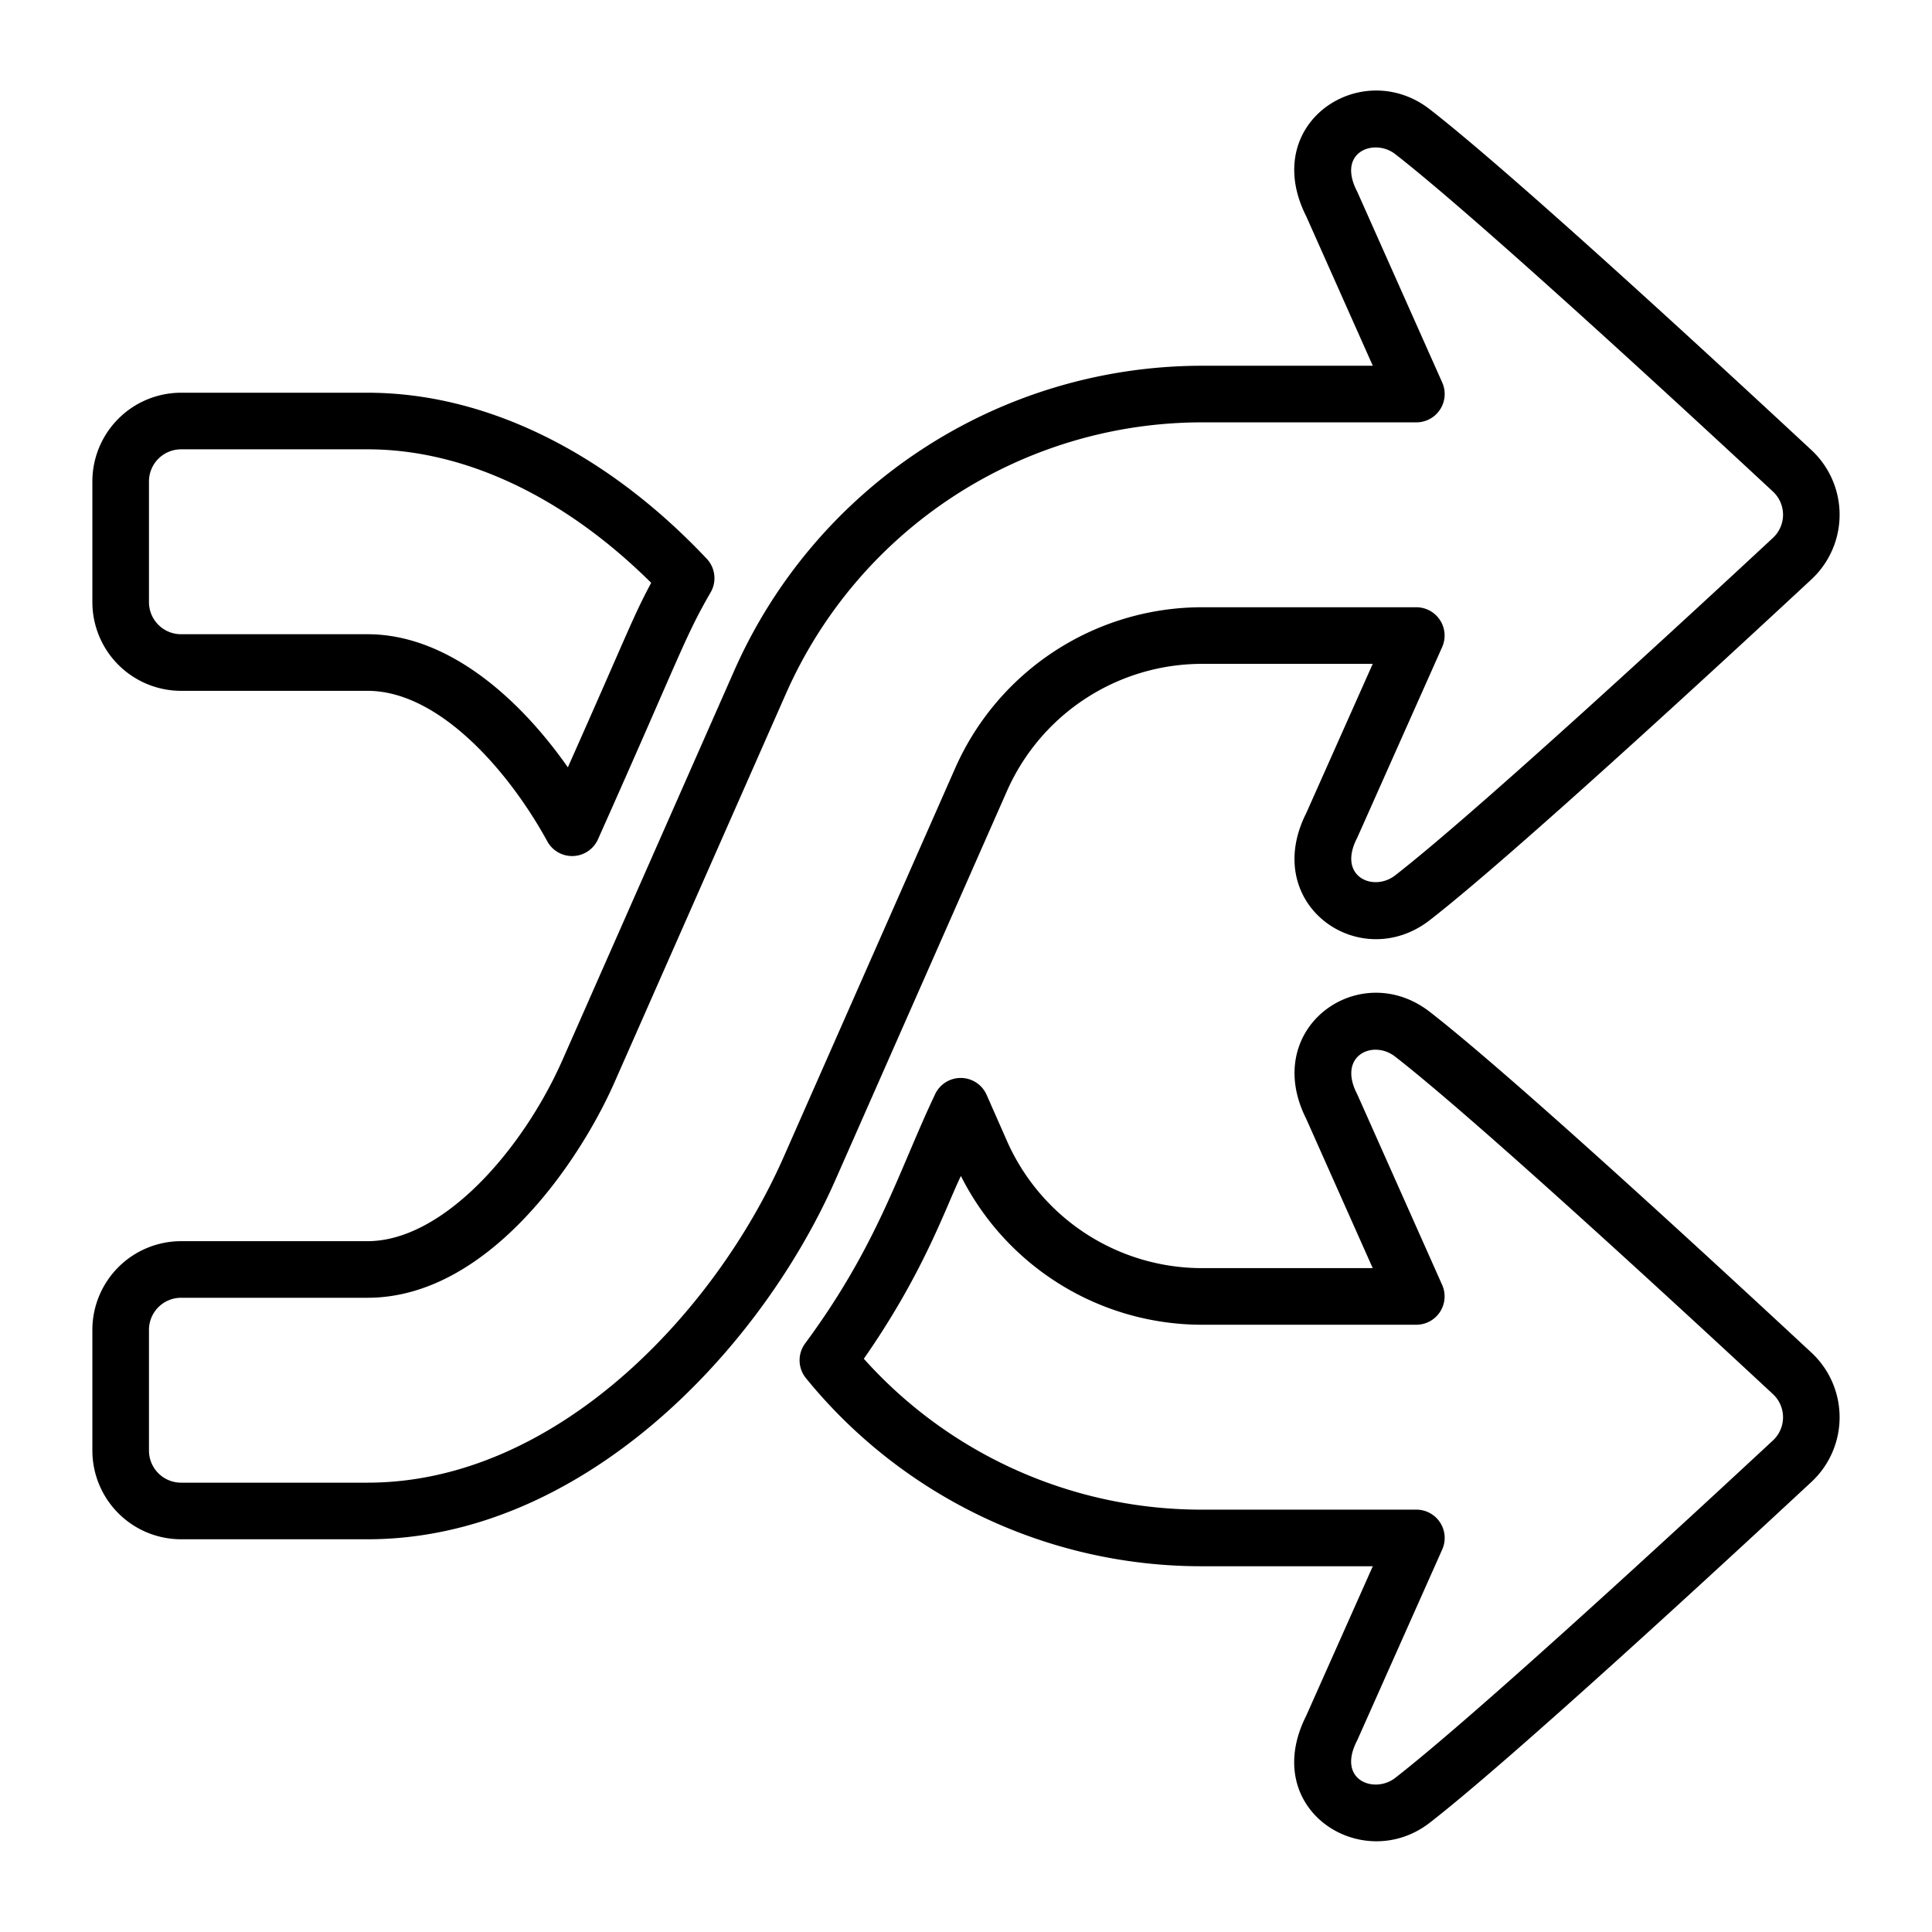
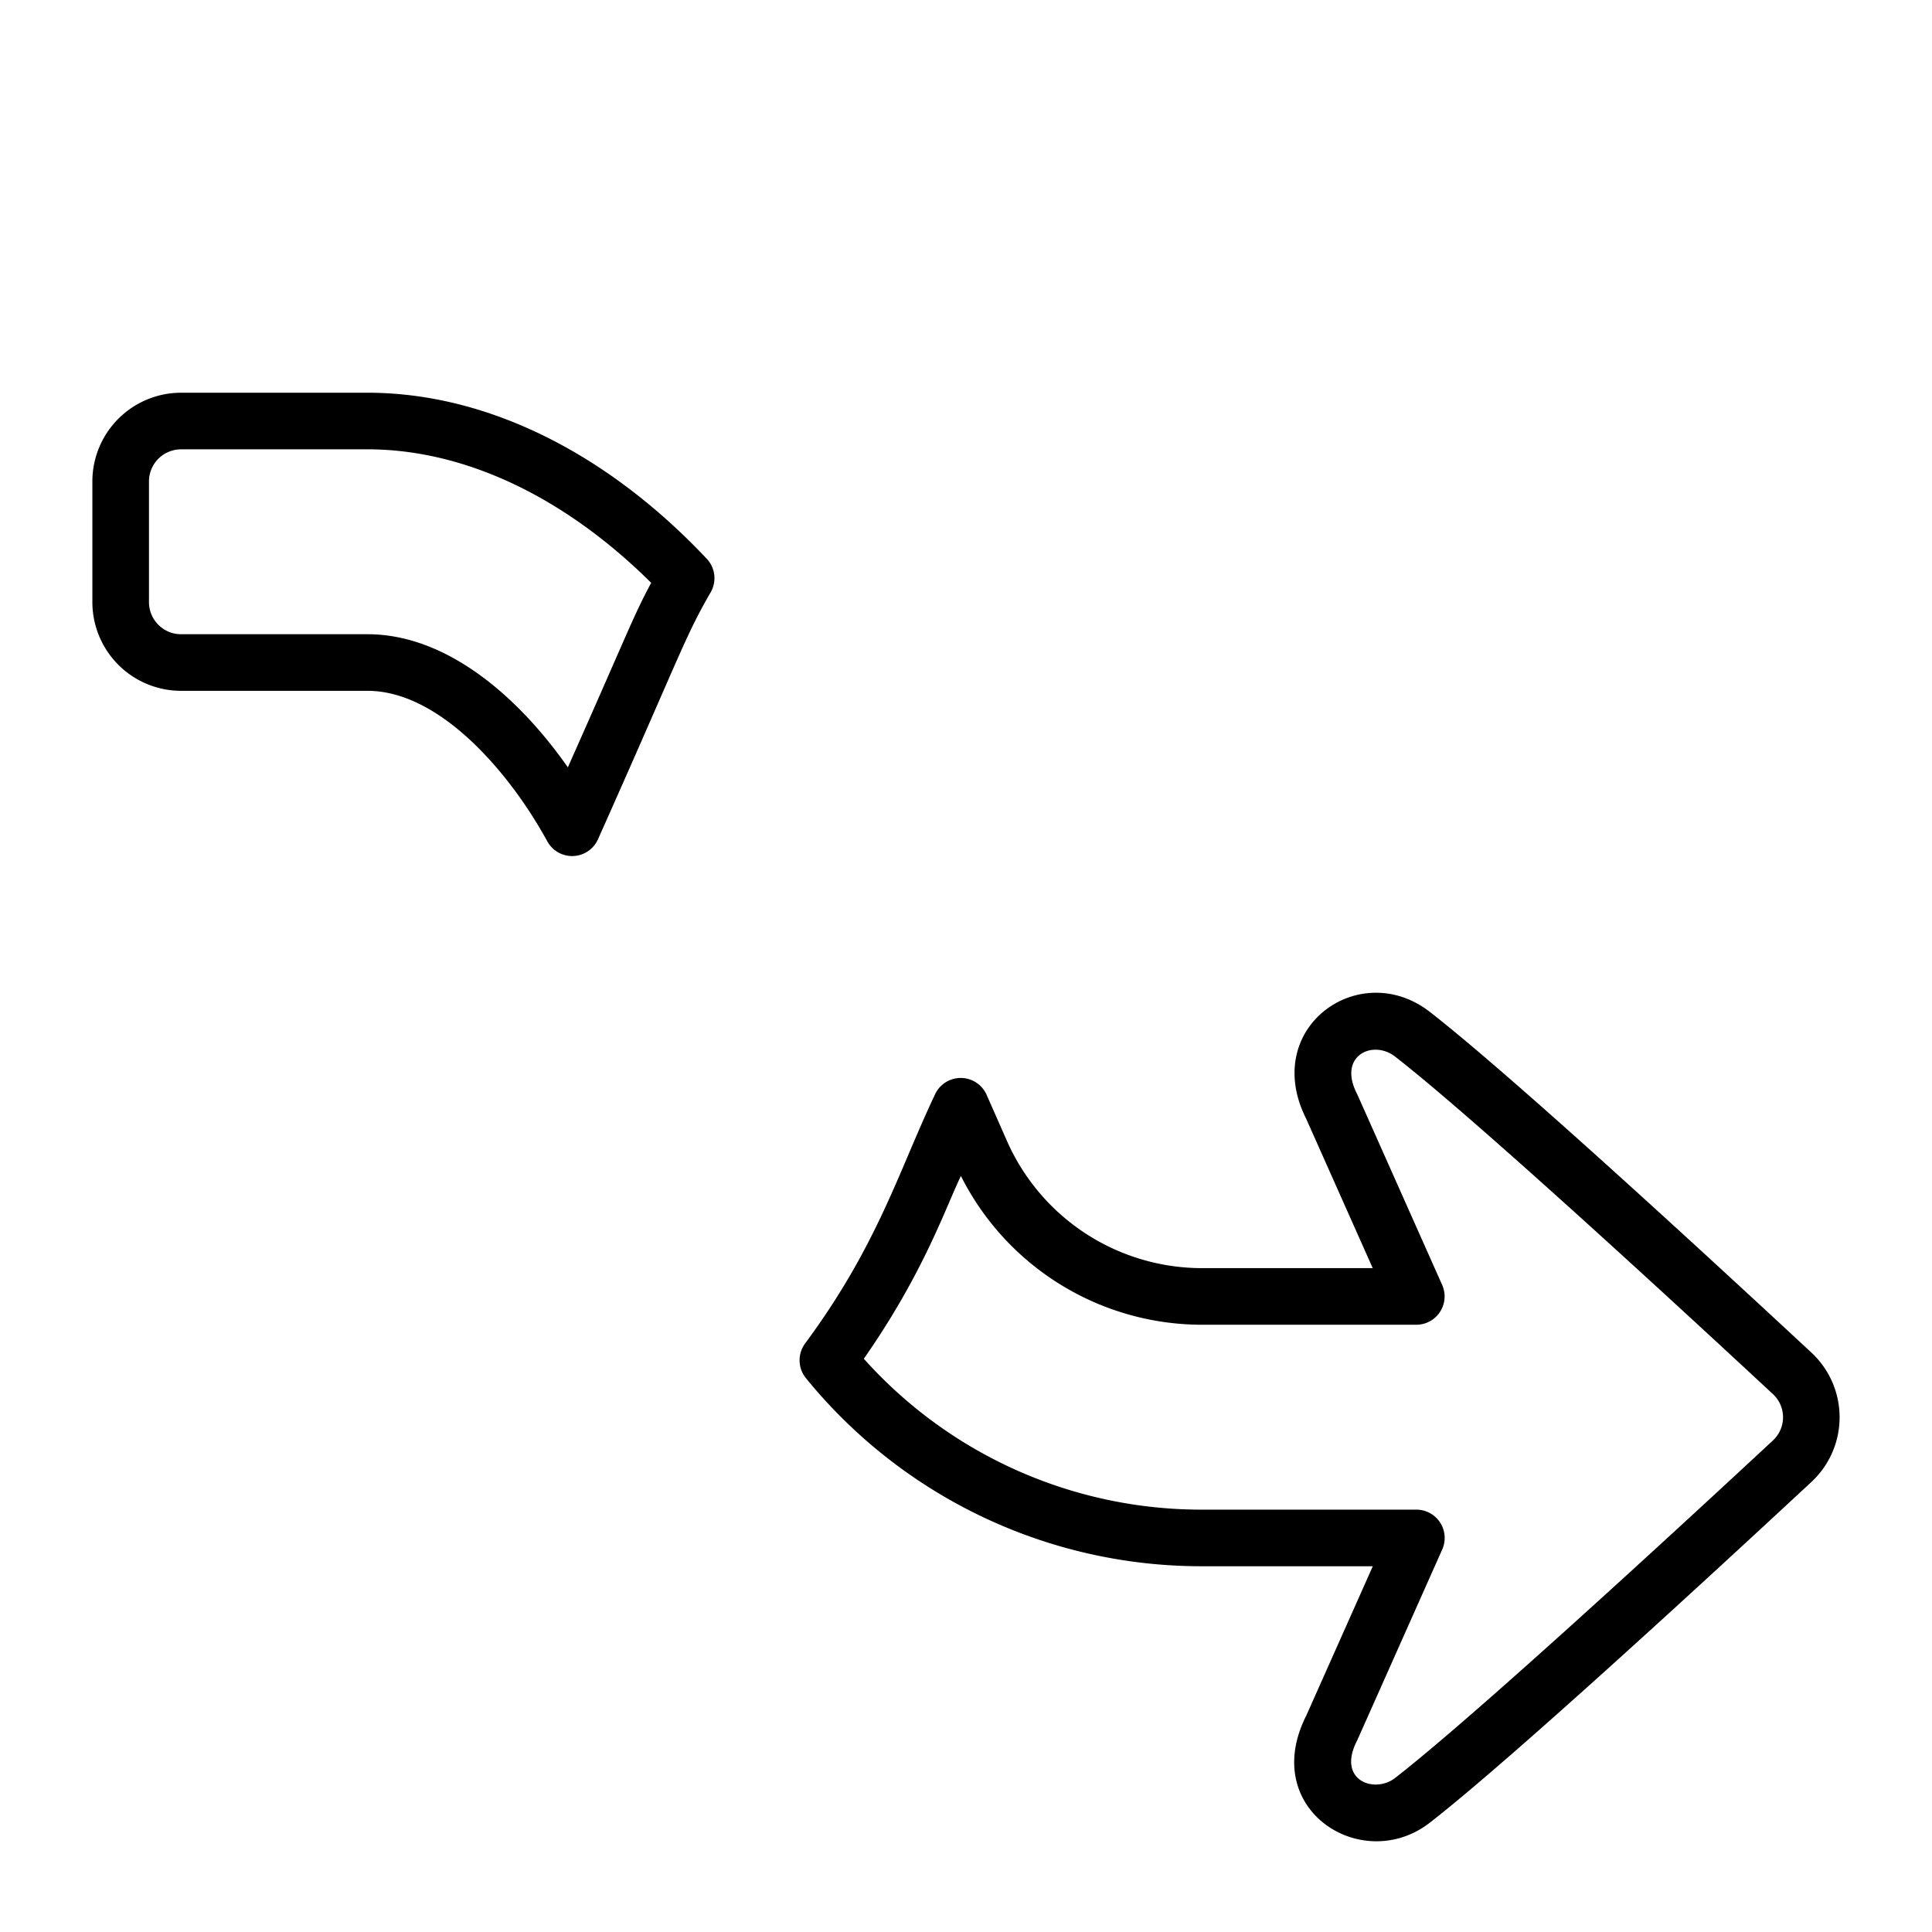
<svg xmlns="http://www.w3.org/2000/svg" version="1.1" width="512" height="512" x="0" y="0" viewBox="0 0 512 512" style="enable-background:new 0 0 512 512" xml:space="preserve">
  <g>
    <g id="Layer_42" data-name="Layer 42">
      <path d="m145.04 222.965c-10.058-18.4-28.57-39.888-47.639-39.888h-49.422a23.527 23.527 0 0 1 -23.5-23.5v-32a23.527 23.527 0 0 1 23.5-23.5h49.422c31.224 0 63.149 15.627 89.894 44.002a7.502 7.502 0 0 1 1.032 8.904c-6.92 11.944-8.122 16.775-29.843 65.411a7.502 7.502 0 0 1 -13.443.57zm-97.061-103.888a8.51 8.51 0 0 0 -8.5 8.5v32a8.51 8.51 0 0 0 8.5 8.5h49.422c21.01 0 39.988 16.584 53.087 35.273 16.208-36.427 17.173-39.704 22.081-48.894-23.024-22.857-49.545-35.38-75.167-35.38z" fill="#000000" data-original="#000000" />
      <path d="m346.151 454.708 17.655-39.638h-45.249a135.039 135.039 0 0 1 -104.969-49.839 7.5 7.5 0 0 1 -.222-9.202c19.262-26.061 24.805-45.713 34.372-65.89a7.502 7.502 0 0 1 13.724.001l5.395 12.23a56.544 56.544 0 0 0 51.701 33.699h45.228l-17.635-39.592c-12.129-24.089 14.14-42.787 32.765-28.318 21.15 16.425 72.447 63.63 101.141 90.306a23.4 23.4 0 0 1 -0 34.256c-23.099 21.475-79.194 73.263-101.14 90.308-17.87 13.876-45.315-3.448-32.765-28.321zm-117.229-94.626a120.041 120.041 0 0 0 89.636 39.988h56.799a7.504 7.504 0 0 1 6.851 10.552c-23.957 53.775-22.428 50.376-22.607 50.729-5.376 10.498 4.659 14.071 10.115 9.83 21.472-16.676 77.175-68.107 100.128-89.446a8.378 8.378 0 0 0 0-12.283c-22.955-21.341-78.663-72.775-100.128-89.445-5.891-4.577-15.274-.251-10.115 9.829.177.346-1.192-2.694 22.587 50.683a7.504 7.504 0 0 1 -6.851 10.552h-56.779a71.557 71.557 0 0 1 -63.91-39.431c-4.213 8.768-9.917 25.79-25.726 48.442z" fill="#000000" data-original="#000000" />
-       <path d="m97.401 407.923h-49.422a23.527 23.527 0 0 1 -23.5-23.5v-32a23.527 23.527 0 0 1 23.5-23.5h49.422c20.008 0 41.154-24.197 51.701-48.1 11.372-25.771 45.476-103.093 45.476-103.093a135.583 135.583 0 0 1 123.979-80.802h45.249l-17.655-39.637c-12.457-24.69 14.67-42.375 32.765-28.32 21.156 16.429 72.449 63.631 101.141 90.306a23.401 23.401 0 0 1 0 34.257c-23.097 21.473-79.189 73.258-101.141 90.307-18.54 14.398-44.943-4.135-32.765-28.32l17.635-39.592h-45.228a56.544 56.544 0 0 0 -51.701 33.7c.001-.002-34.104 77.321-45.476 103.093-20.231 45.852-67.658 95.201-123.979 95.201zm-49.422-64a8.51 8.51 0 0 0 -8.5 8.5v32a8.51 8.51 0 0 0 8.5 8.5h49.422c49.604 0 91.925-44.713 110.255-86.256 11.372-25.771 45.476-103.093 45.476-103.093a71.551 71.551 0 0 1 65.425-42.646h56.779a7.504 7.504 0 0 1 6.851 10.552c-23.957 53.775-22.407 50.329-22.587 50.683-5.216 10.187 4.383 14.283 10.114 9.831 21.478-16.681 77.178-68.109 100.129-89.446a8.378 8.378 0 0 0 0-12.284c-22.953-21.339-78.657-72.771-100.128-89.445-5.454-4.235-15.491-.674-10.114 9.829.183.361-1.172-2.648 22.607 50.729a7.504 7.504 0 0 1 -6.851 10.552h-56.799a120.575 120.575 0 0 0 -110.256 71.856c.001-.002-34.104 77.321-45.476 103.093-9.349 21.188-33.649 57.045-65.424 57.045z" fill="#000000" data-original="#000000" />
    </g>
  </g>
</svg>